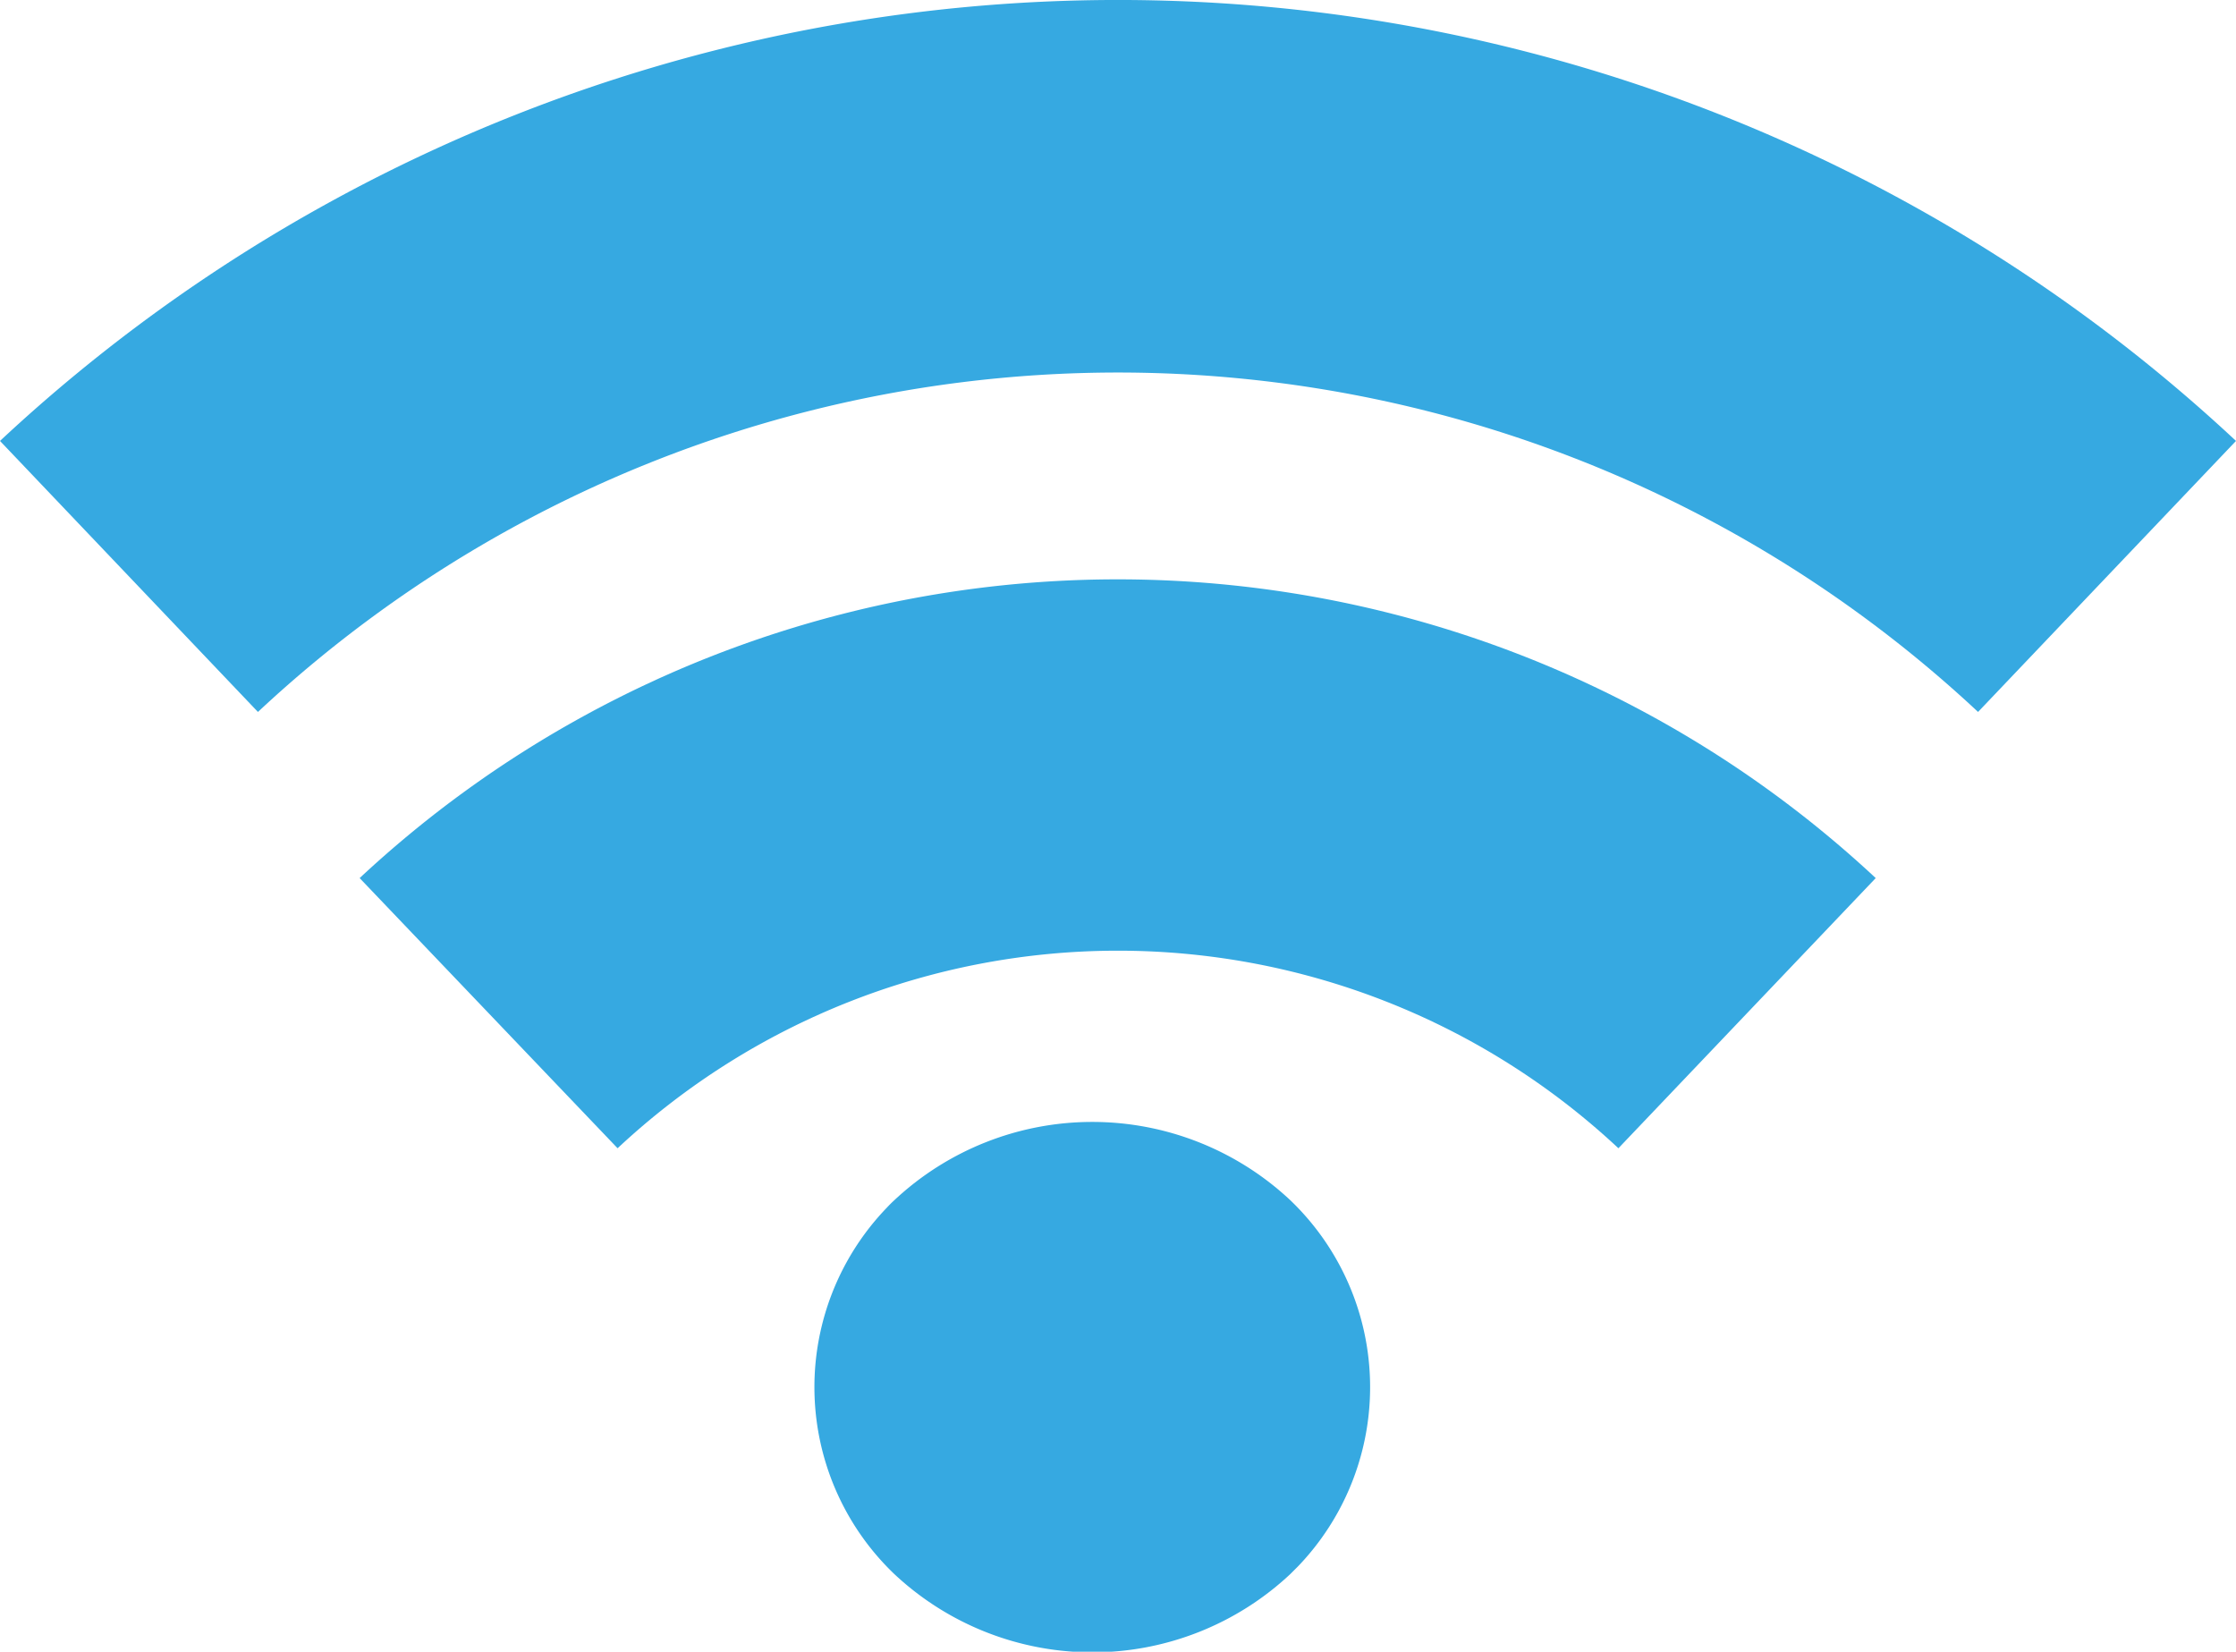
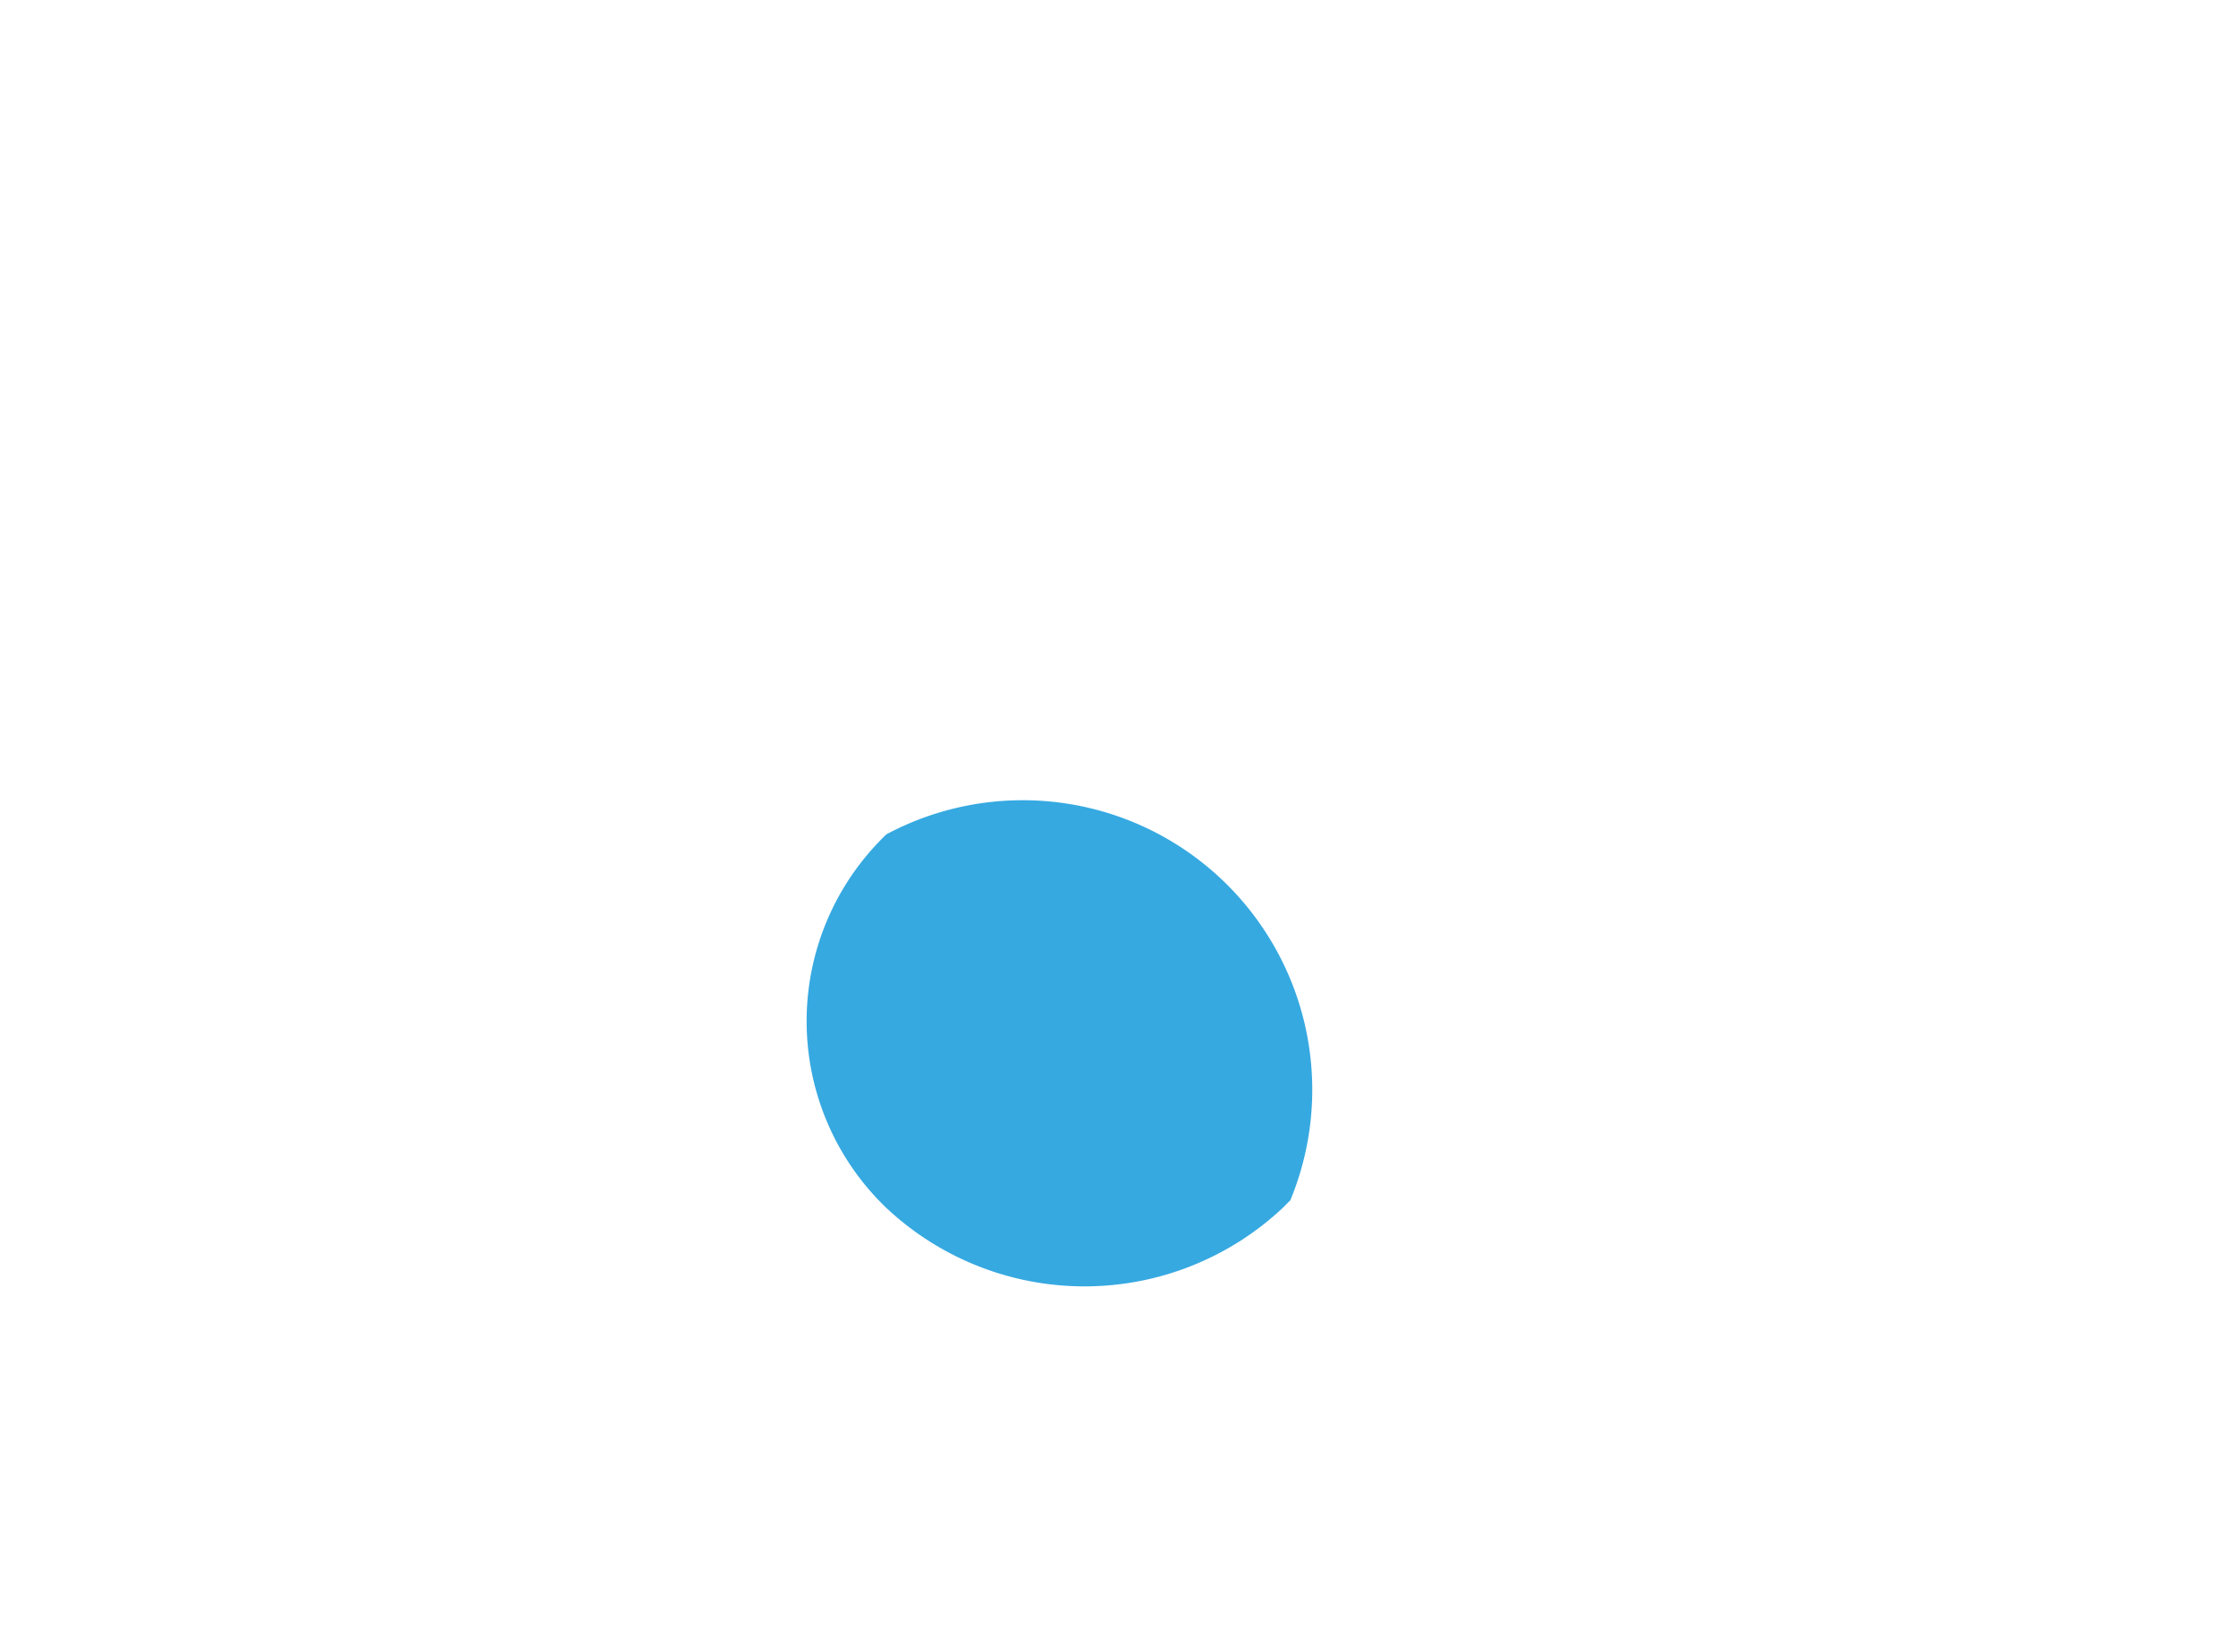
<svg xmlns="http://www.w3.org/2000/svg" viewBox="0 0 106.19 78.44">
  <defs>
    <style>.cls-1{fill:#36a9e1;}</style>
  </defs>
  <g id="Layer_2" data-name="Layer 2">
    <g id="Layer_1-2" data-name="Layer 1">
      <g id="eaf1e815-7158-4e33-a8eb-aa74e4018c4c">
-         <path class="cls-1" d="M61.28,57a12.29,12.29,0,0,1,.37,17.38l-.37.37a13.75,13.75,0,0,1-18.81,0,12.28,12.28,0,0,1-.37-17.38c.12-.13.24-.25.37-.37A13.75,13.75,0,0,1,61.28,57Z" />
-         <path class="cls-1" d="M29.33,54.53,17.08,41.7a52.77,52.77,0,0,1,72,0L76.86,54.53A34.79,34.79,0,0,0,29.33,54.53Z" />
-         <path class="cls-1" d="M93.94,33.81a59.81,59.81,0,0,0-81.69,0L0,20.94a77.78,77.78,0,0,1,106.19,0Z" />
+         <path class="cls-1" d="M61.28,57l-.37.37a13.75,13.75,0,0,1-18.81,0,12.28,12.28,0,0,1-.37-17.38c.12-.13.24-.25.37-.37A13.75,13.75,0,0,1,61.28,57Z" />
      </g>
    </g>
  </g>
</svg>